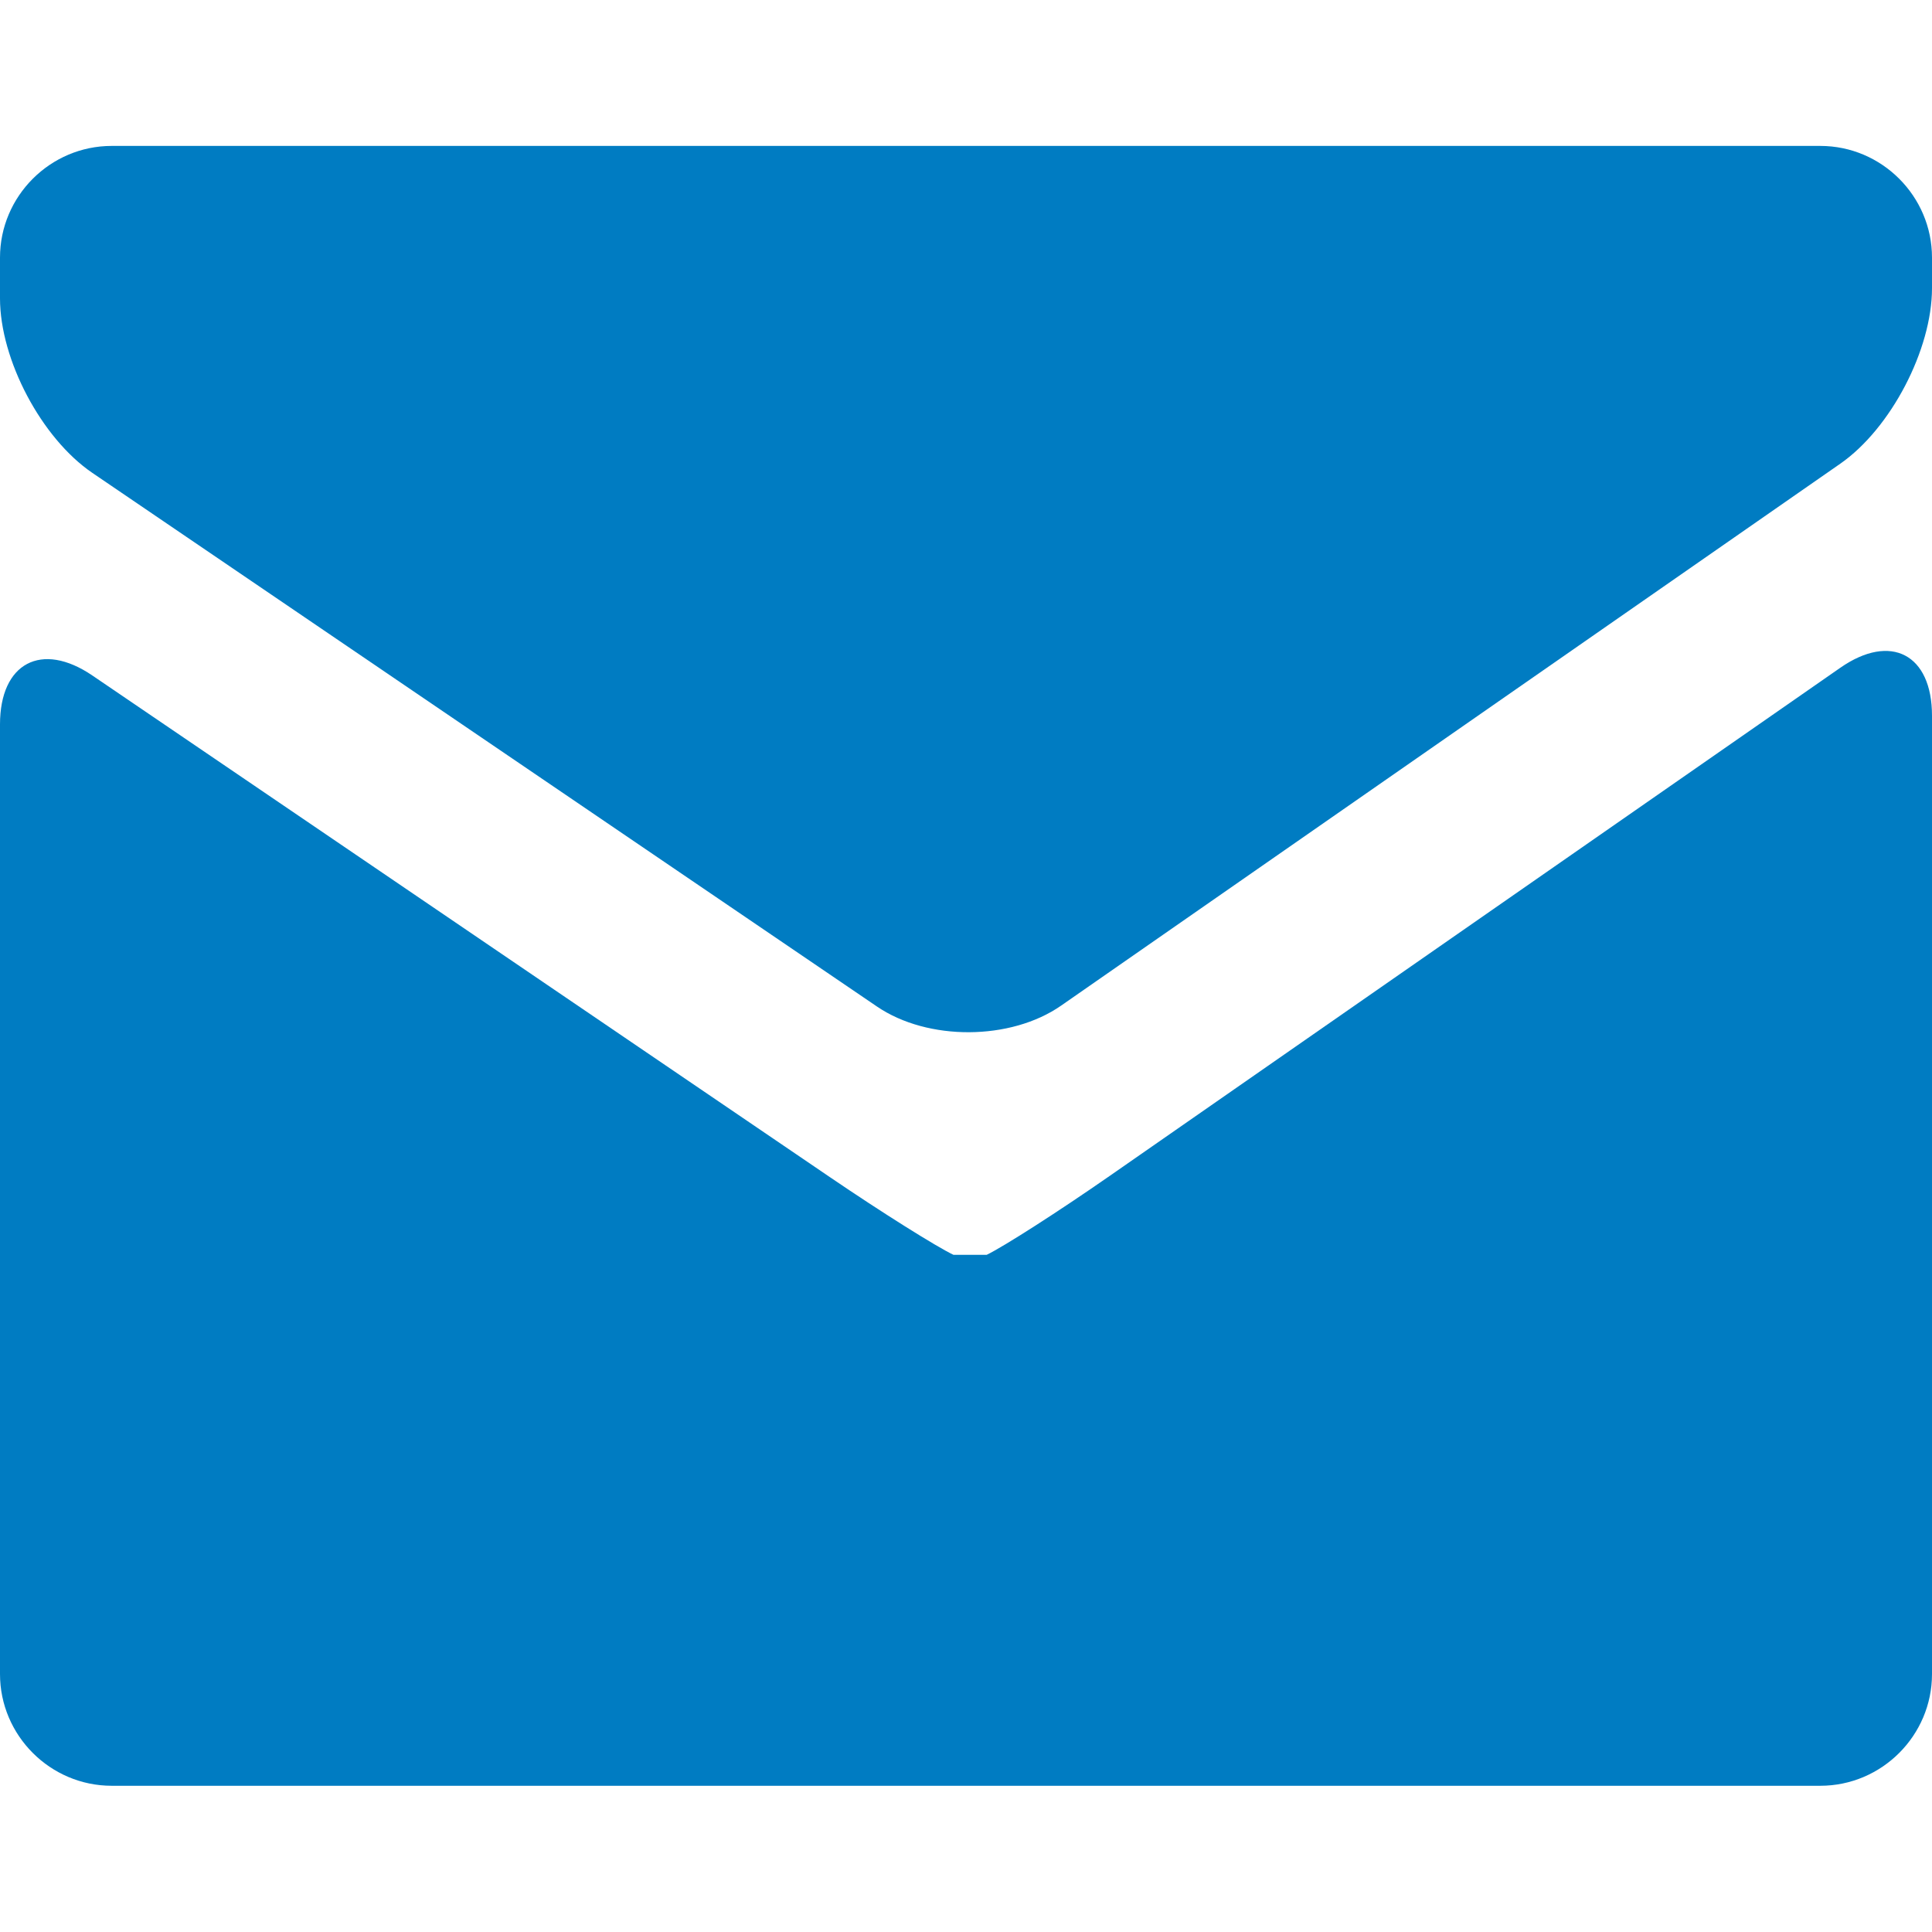
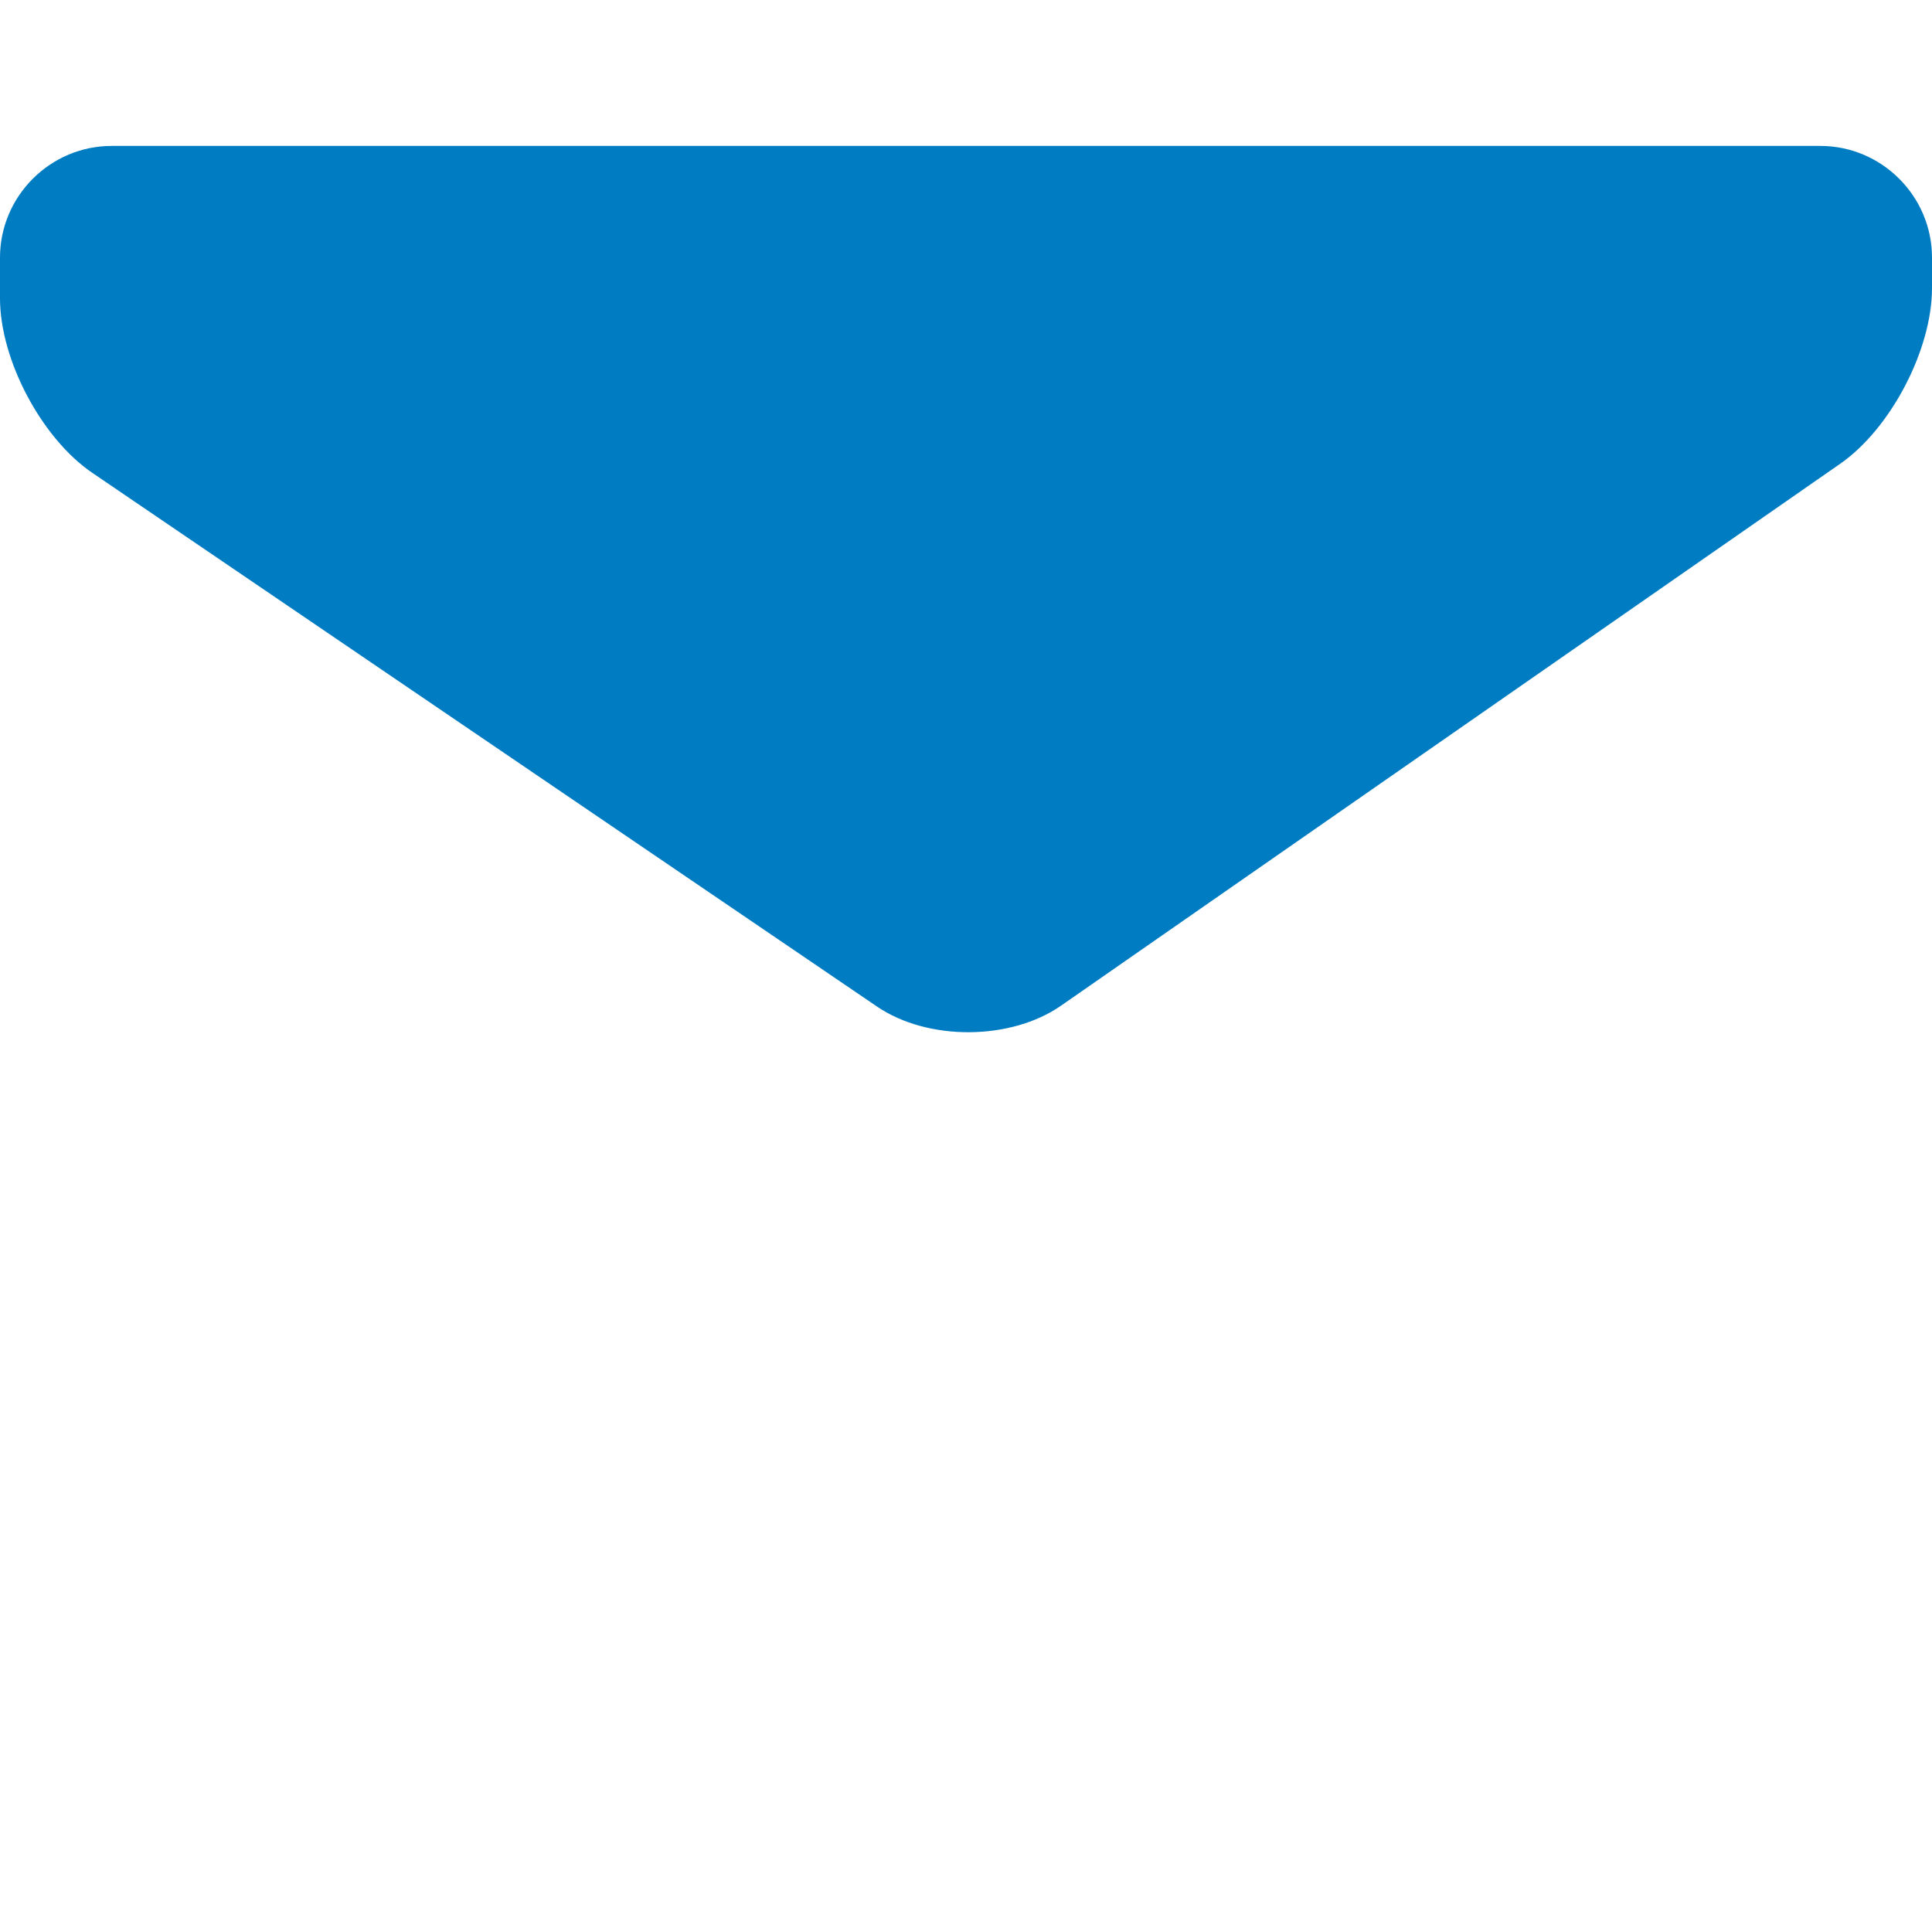
<svg xmlns="http://www.w3.org/2000/svg" version="1.1" id="Layer_1" x="0px" y="0px" viewBox="0 0 4536 4536" enable-background="new 0 0 4536 4536" xml:space="preserve">
  <g>
    <path fill="#007CC2" d="M4320.717,1088.636C4439.13,1006.281,4536,820.893,4536,676.662v-71.827   c0-144.23-118.006-262.237-262.237-262.237H262.237C118.007,342.599,0,460.606,0,604.836v95.69   c0,144.23,97.578,328.609,216.83,409.719L2059.174,2363.29c119.265,81.11,313.714,80.1,432.127-2.255L4320.717,1088.636z" />
-     <path fill="#007CC2" d="M2604.836,2761.195c-118.413,82.356-248.141,165.576-288.303,184.942c0,0,0,0-39.283,0   c-38.601,0-38.601,0-38.601,0c-39.598-18.723-169.575-100.41-288.84-181.52L216.83,1585.942C97.578,1504.832,0,1556.48,0,1700.71   v2229.733c0,144.23,118.007,262.237,262.237,262.237h4011.526c144.23,0,262.237-118.006,262.237-262.237V1680.282   c0-144.23-96.883-194.855-215.283-112.5L2604.836,2761.195z" />
  </g>
</svg>